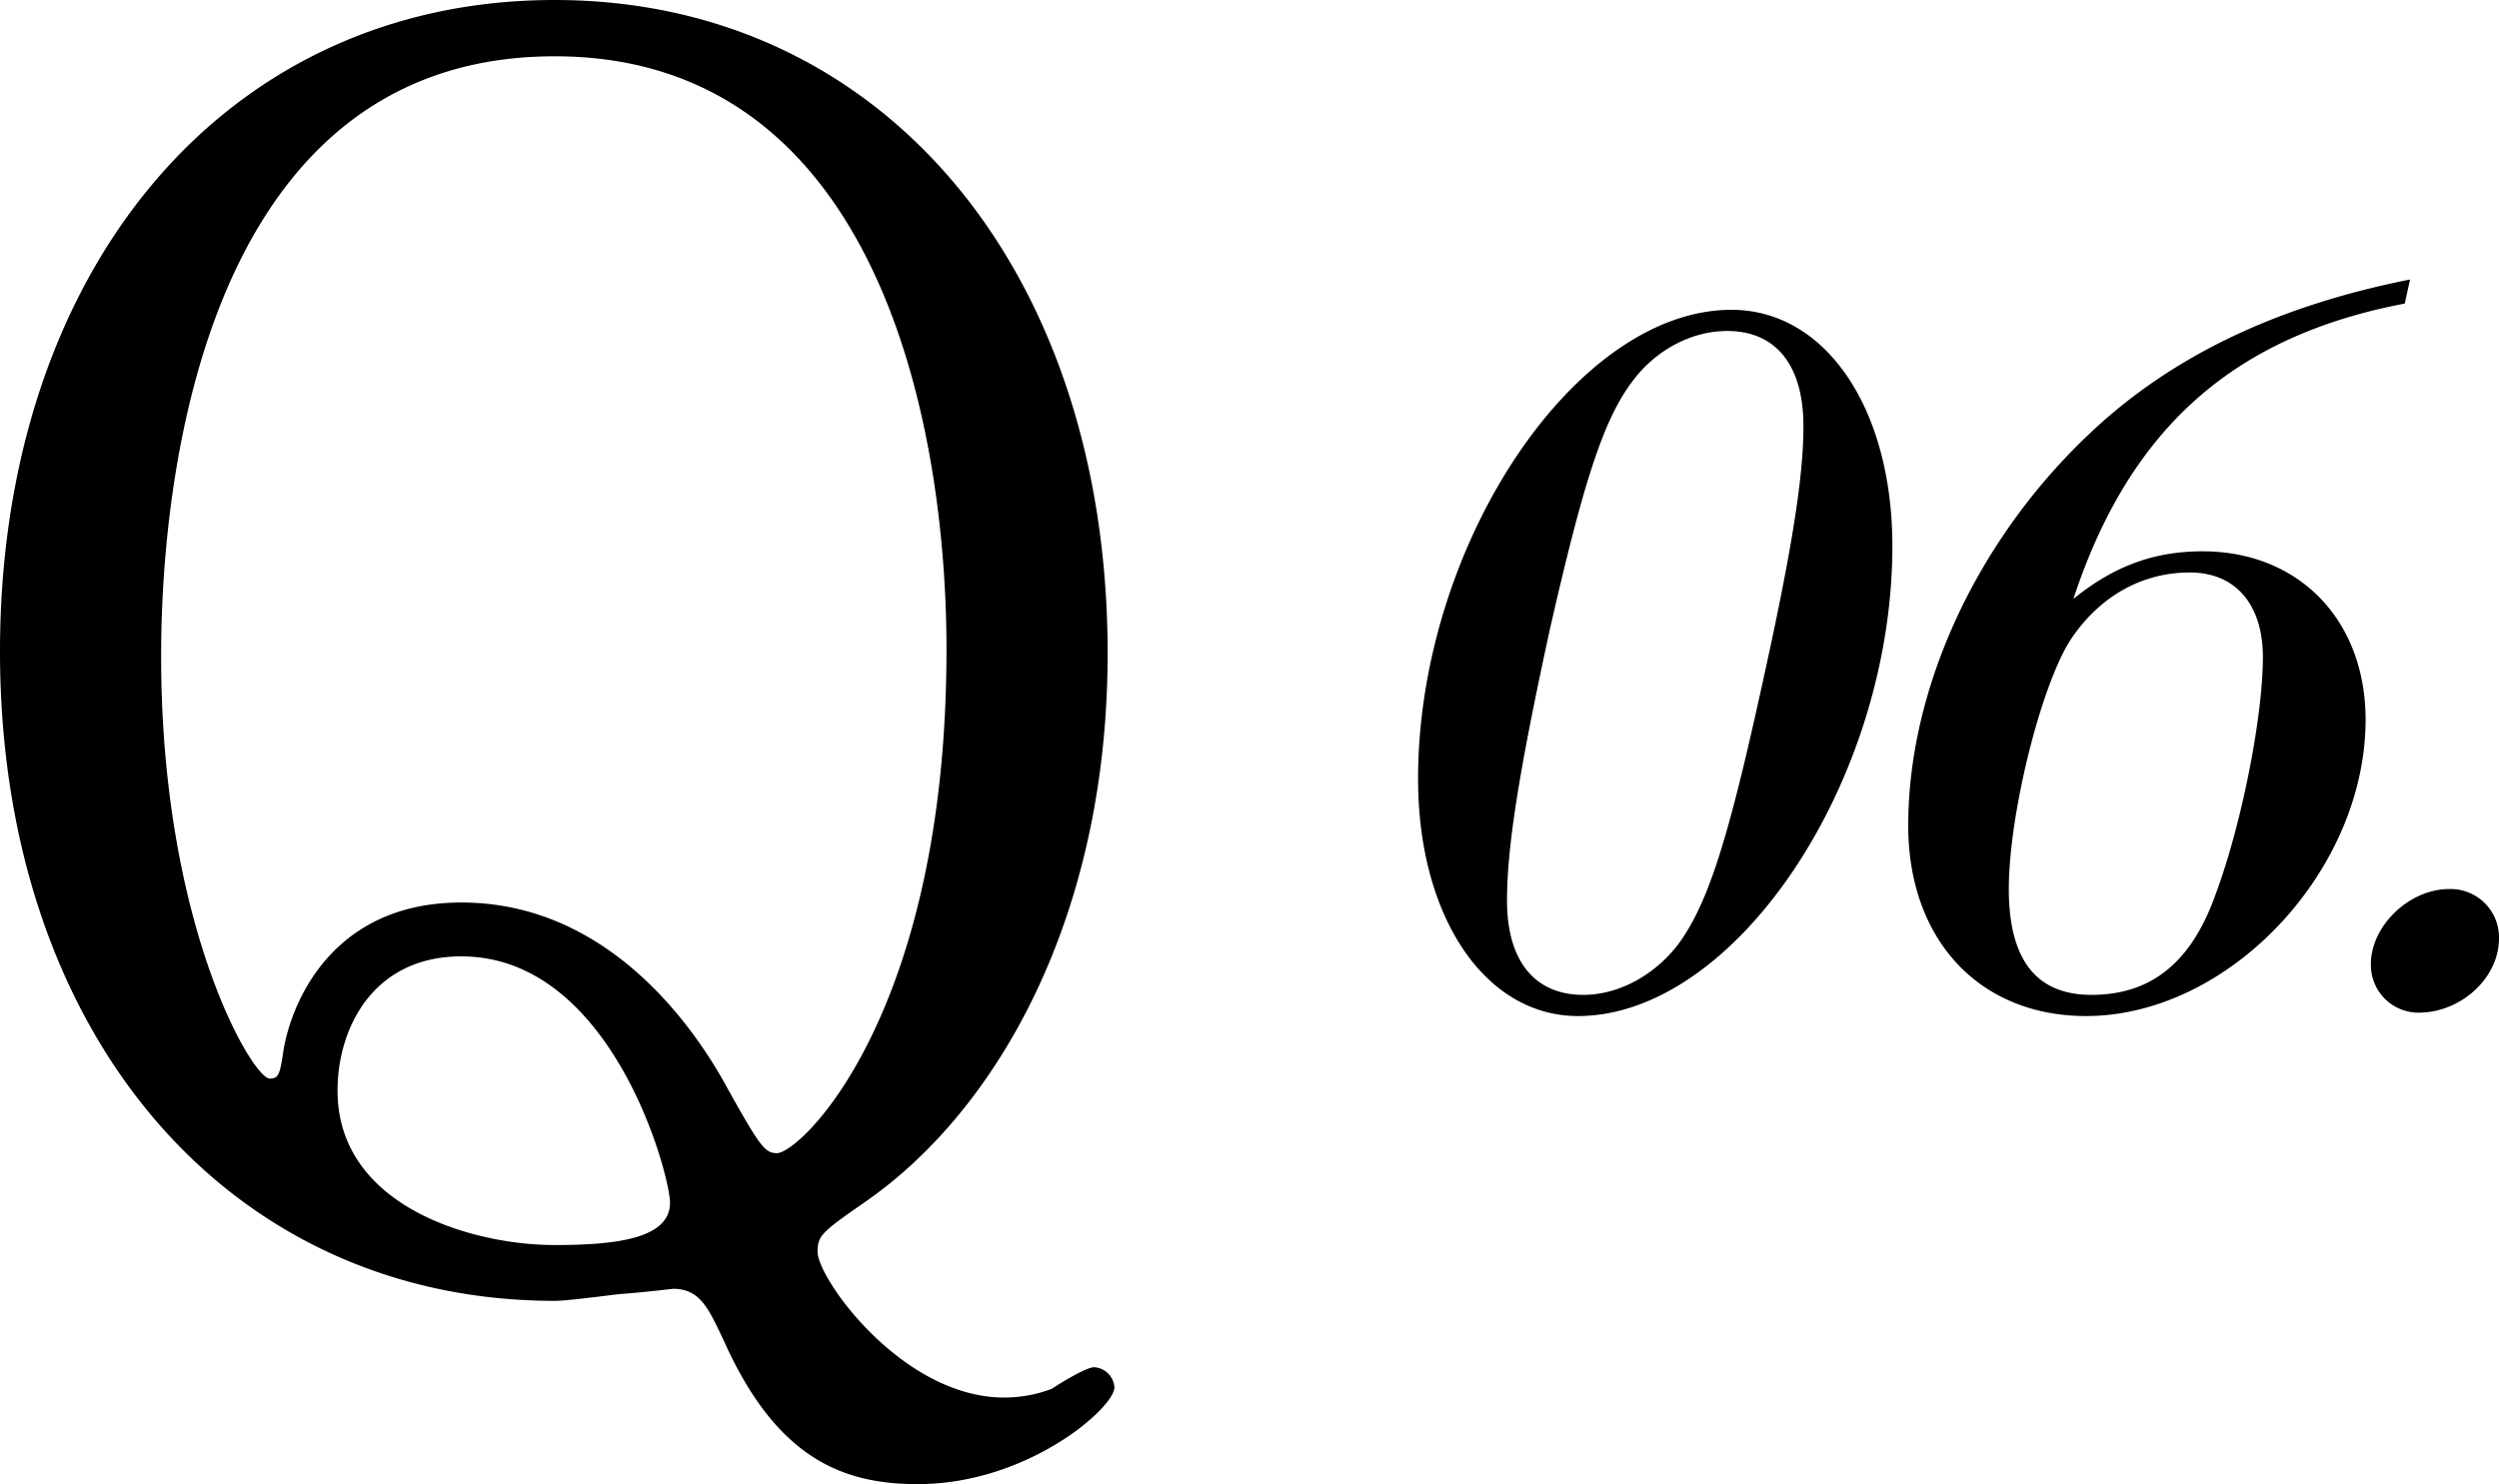
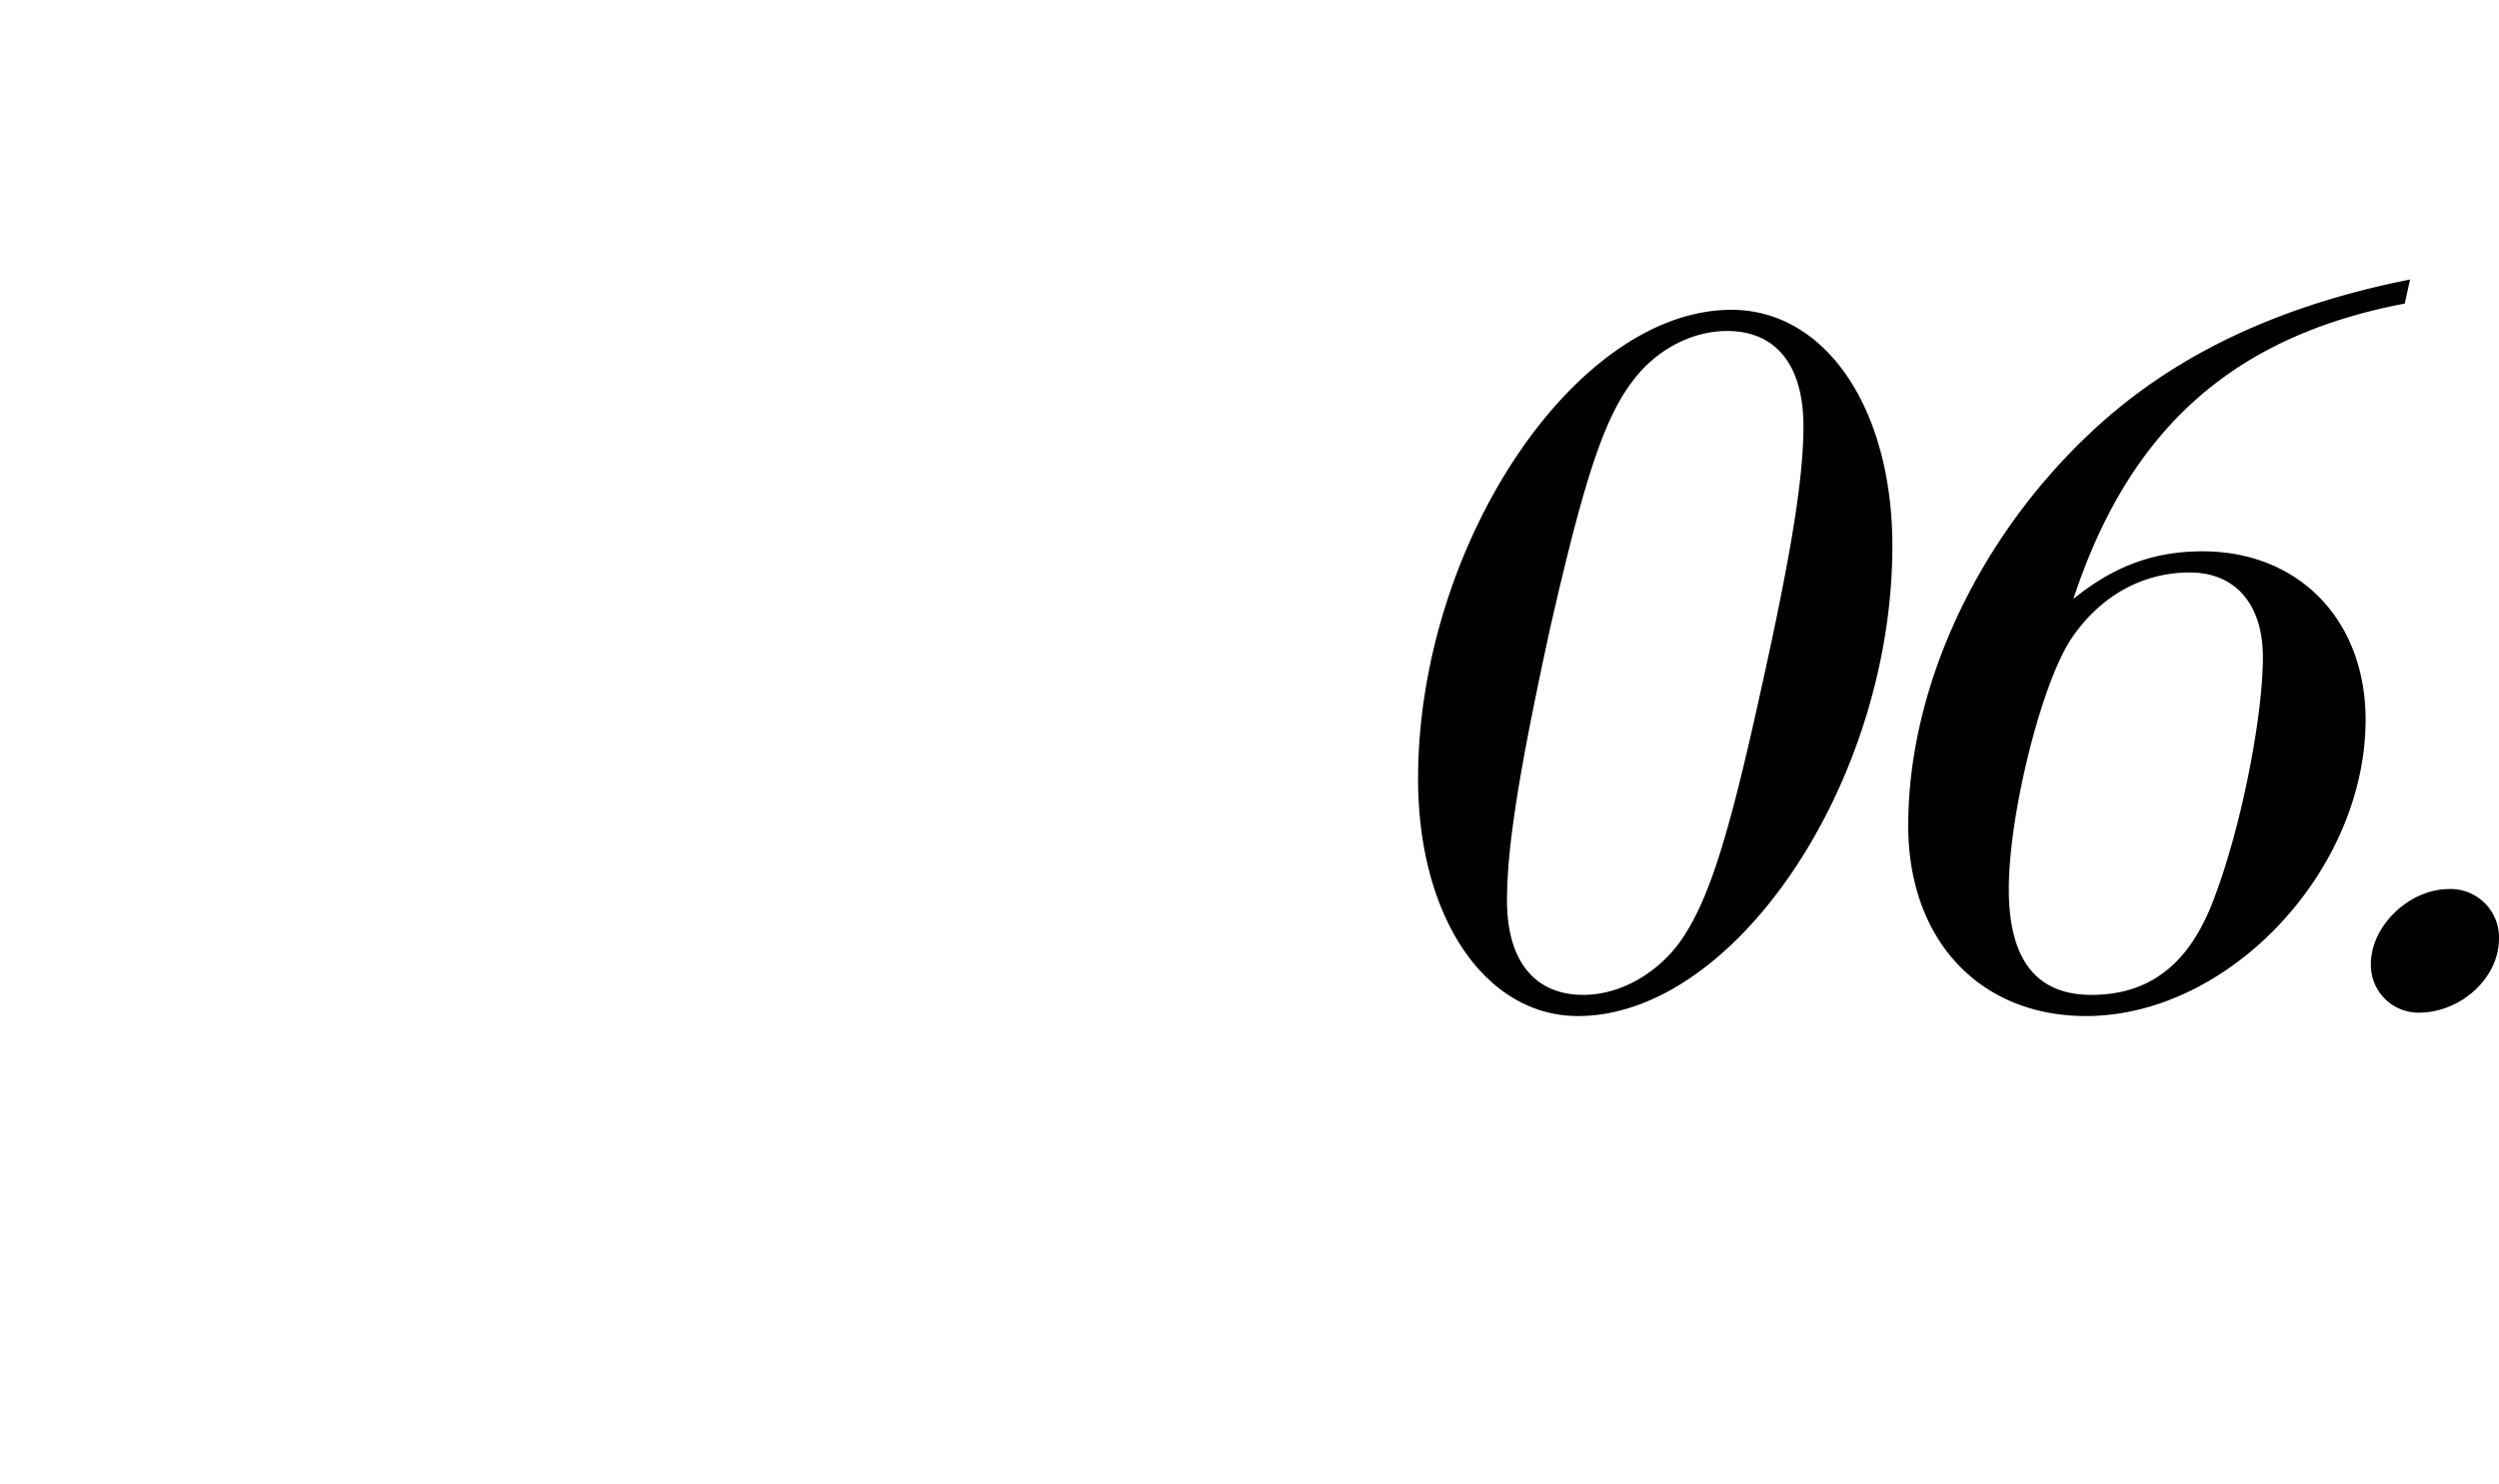
<svg xmlns="http://www.w3.org/2000/svg" id="q6.svg" width="519.313" height="308.5" viewBox="0 0 519.313 308.5">
  <defs>
    <style>
      .cls-1 {
        fill-rule: evenodd;
      }
    </style>
  </defs>
-   <path id="_06." data-name="06." class="cls-1" d="M446.966,11718.2c-32.561,0-65.122,49.1-65.122,97.5,0,28.6,13.86,49.3,33.221,49.3,32.781,0,65.342-48.9,65.342-97.7C480.407,11738.7,466.547,11718.2,446.966,11718.2Zm-0.88,4.4c10.121,0,15.841,7.1,15.841,19.8,0,11-2.64,27.1-9.021,55.7-6.82,31-11,43.8-16.94,51.9-4.84,6.4-12.321,10.6-19.8,10.6-10.12,0-15.84-7.1-15.84-19.6,0-11.4,2.64-27.5,8.8-55.9,7.04-31,11.22-44,17.161-51.9C431.126,11726.6,438.606,11722.6,446.086,11722.6Zm141.9-10.7c-27.72,5.5-49.721,16-66.662,32.1-23.321,22-37.621,52.8-37.621,81.4,0,23.7,14.74,39.6,36.961,39.6,29.7,0,58.082-30.2,58.082-61.6,0-20.7-13.86-35-33.881-35-10.12,0-18.481,3.1-26.841,9.9,11.661-35.4,33.221-54.6,68.862-61.4Zm-45.761,60.9c9.46,0,15.18,6.6,15.18,17.6,0,12.3-4.4,34.8-9.9,49.5-5.06,14.1-13.42,20.7-25.741,20.7-11.44,0-17.16-7.3-17.16-22,0-15.4,6.6-42,12.76-51.7C523.3,11777.9,532.106,11772.8,542.226,11772.8Zm53.9,65.8c-8.36,0-16.28,7.7-16.28,15.6a9.9,9.9,0,0,0,9.9,10.1c8.8,0,16.721-7.2,16.721-15.4A10.051,10.051,0,0,0,596.124,11838.6Z" transform="translate(-87.156 -11653.8)" />
-   <path id="Q_のコピー_5" data-name="Q のコピー 5" class="cls-1" d="M202.42,11653.8c-69.088,0-115.264,56.8-115.264,135.4,0,79.7,47.586,135,115.264,135,2.115,0,7.755-.7,13.394-1.4,5.64-.4,10.928-1.1,11.28-1.1,5.64,0,7.4,4.3,10.575,11,10.927,24.3,24.674,29.6,40.184,29.6,22.912,0,40.889-15.9,40.889-20.1a4.481,4.481,0,0,0-4.23-4.2c-1.763,0-7.755,3.8-8.813,4.5a27.94,27.94,0,0,1-9.869,1.8c-21.15,0-38.774-24.7-38.774-30.3,0-3.5,1.057-4.2,10.222-10.6,26.789-18.7,50.054-58.5,50.054-113.8C317.332,11710.2,270.8,11653.8,202.42,11653.8Zm0,258.8c-17.272,0-45.119-8.1-45.119-32.1,0-13,7.4-27.9,25.732-27.9,31.371,0,43.356,45.5,43.356,51.2C226.389,11911.2,215.462,11912.6,202.42,11912.6Zm0-247.1c67.325,0,81.425,76.8,81.425,123.3,0,75.8-30.314,104.7-35.249,104.7-2.467,0-3.525-1.4-10.222-13.4-7.4-13.7-25.379-38.7-55.341-38.7-27.494,0-35.6,21.8-37.012,31-0.7,4.9-1.057,5.6-2.82,5.6-3.524,0-22.559-31.7-22.559-87.7C120.642,11773.7,121.7,11665.5,202.42,11665.5Z" transform="translate(-87.156 -11653.8)" />
+   <path id="_06." data-name="06." class="cls-1" d="M446.966,11718.2c-32.561,0-65.122,49.1-65.122,97.5,0,28.6,13.86,49.3,33.221,49.3,32.781,0,65.342-48.9,65.342-97.7C480.407,11738.7,466.547,11718.2,446.966,11718.2Zm-0.88,4.4c10.121,0,15.841,7.1,15.841,19.8,0,11-2.64,27.1-9.021,55.7-6.82,31-11,43.8-16.94,51.9-4.84,6.4-12.321,10.6-19.8,10.6-10.12,0-15.84-7.1-15.84-19.6,0-11.4,2.64-27.5,8.8-55.9,7.04-31,11.22-44,17.161-51.9C431.126,11726.6,438.606,11722.6,446.086,11722.6Zm141.9-10.7c-27.72,5.5-49.721,16-66.662,32.1-23.321,22-37.621,52.8-37.621,81.4,0,23.7,14.74,39.6,36.961,39.6,29.7,0,58.082-30.2,58.082-61.6,0-20.7-13.86-35-33.881-35-10.12,0-18.481,3.1-26.841,9.9,11.661-35.4,33.221-54.6,68.862-61.4Zm-45.761,60.9c9.46,0,15.18,6.6,15.18,17.6,0,12.3-4.4,34.8-9.9,49.5-5.06,14.1-13.42,20.7-25.741,20.7-11.44,0-17.16-7.3-17.16-22,0-15.4,6.6-42,12.76-51.7C523.3,11777.9,532.106,11772.8,542.226,11772.8Zm53.9,65.8c-8.36,0-16.28,7.7-16.28,15.6a9.9,9.9,0,0,0,9.9,10.1c8.8,0,16.721-7.2,16.721-15.4A10.051,10.051,0,0,0,596.124,11838.6" transform="translate(-87.156 -11653.8)" />
</svg>